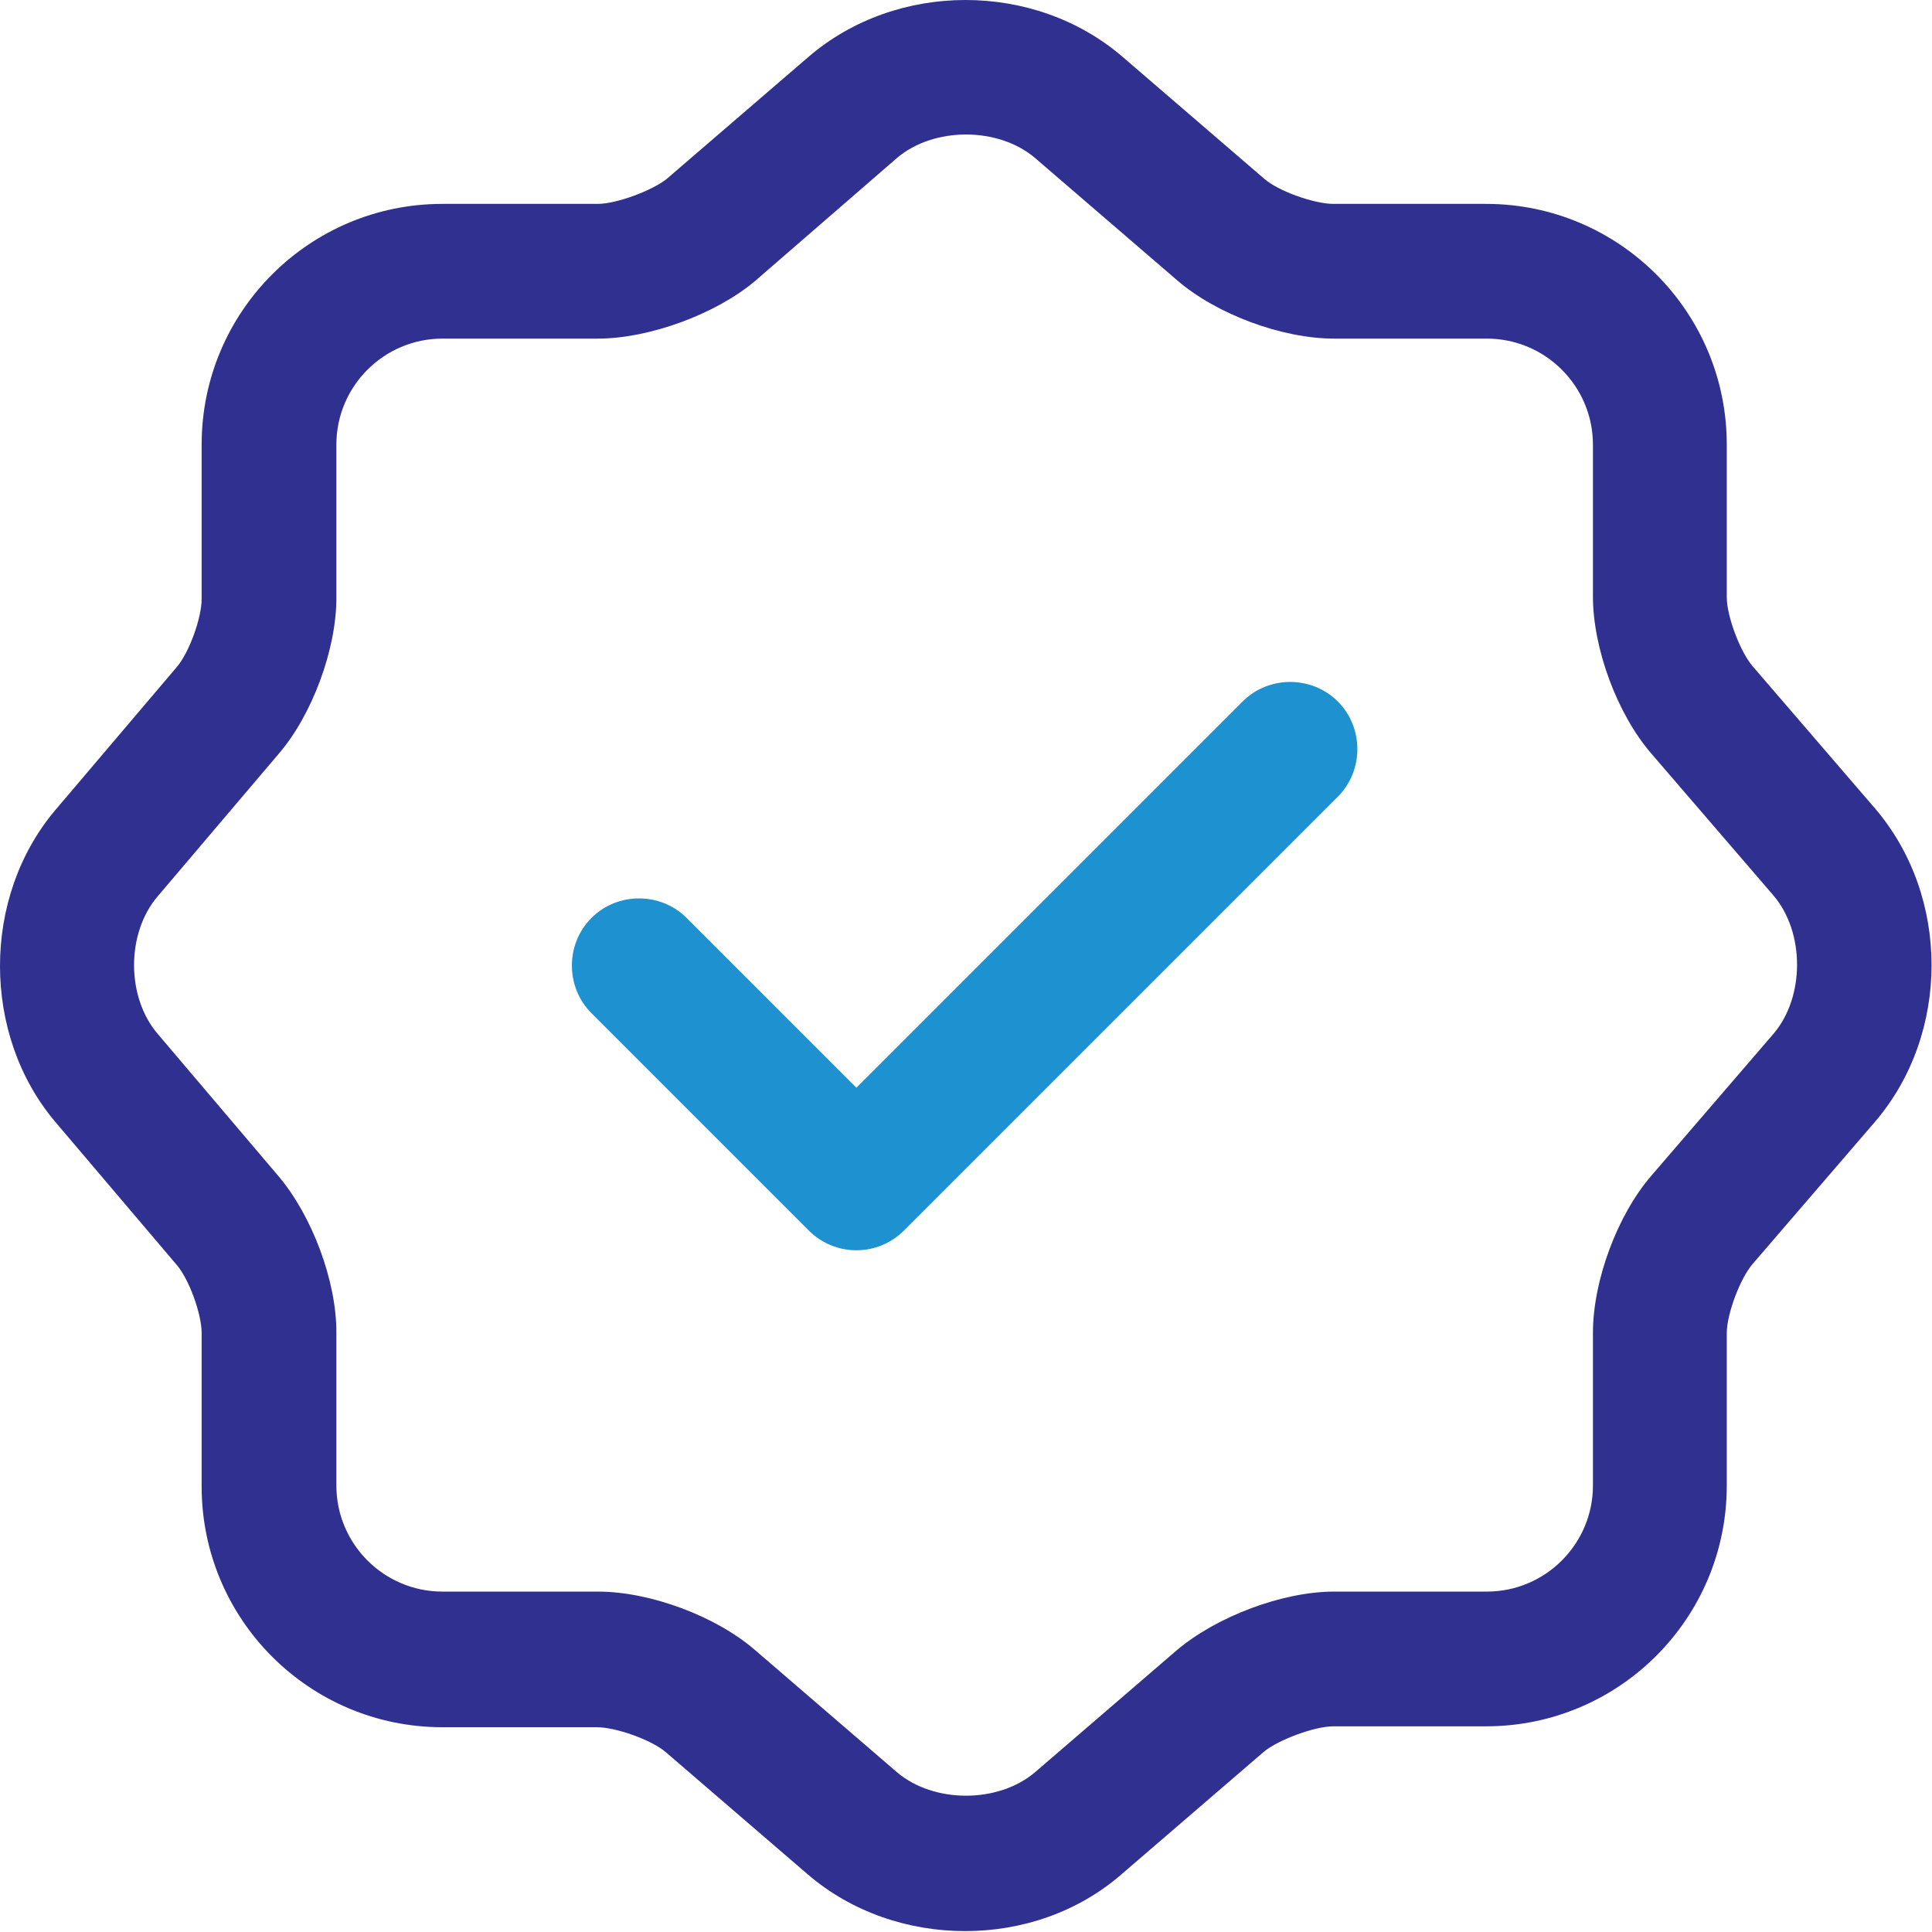
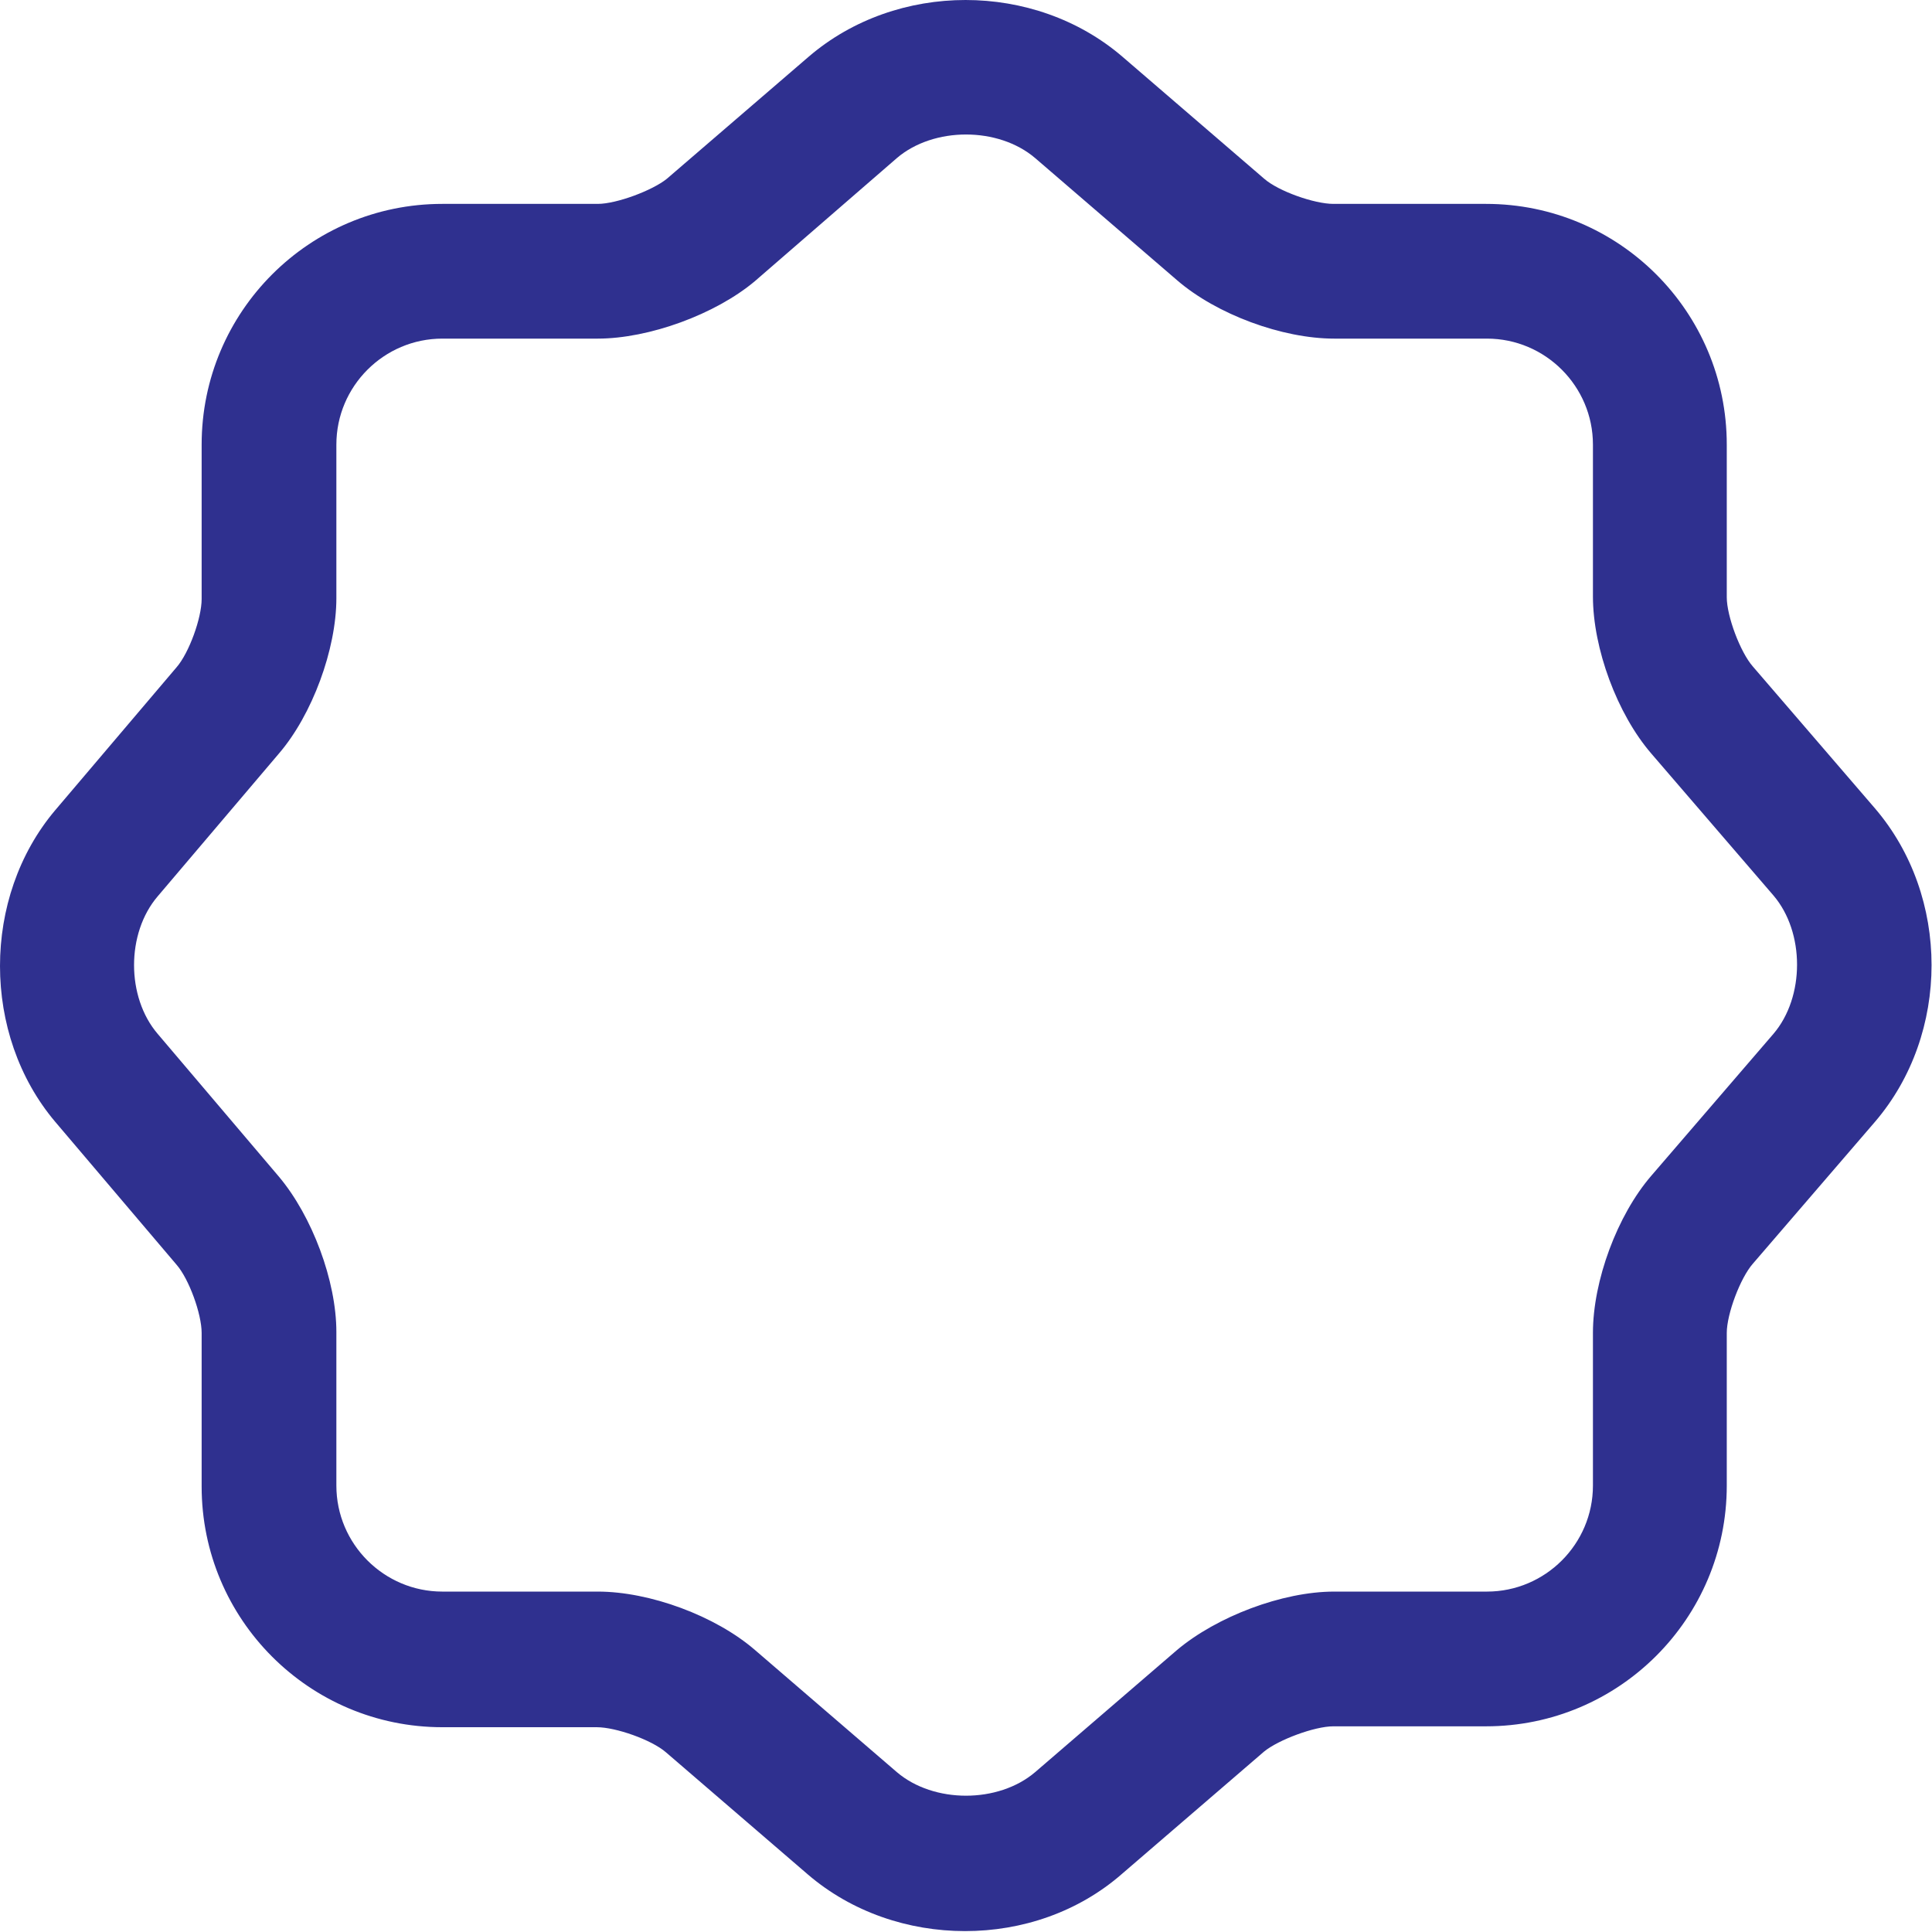
<svg xmlns="http://www.w3.org/2000/svg" width="717" height="717" viewBox="0 0 717 717" fill="none">
-   <path d="M317.821 464C311.155 464 304.821 461.333 300.155 456.667L219.49 376C209.823 366.333 209.823 350.333 219.49 340.667C229.156 331 245.156 331 254.823 340.667L317.821 403.667L461.155 260.334C470.821 250.668 486.821 250.668 496.488 260.334C506.155 270.001 506.155 286.001 496.488 295.667L335.488 456.667C330.821 461.333 324.488 464 317.821 464Z" fill="#1E91D0" />
  <path d="M358.168 716.667C337.168 716.667 316.168 709.667 299.835 695.667L247.167 650.333C241.833 645.667 228.5 641 221.5 641H164.167C114.833 641 74.833 601 74.833 551.667V494.667C74.833 487.667 70.167 474.667 65.5 469.333L20.5 416.333C-6.833 384 -6.833 333 20.5 300.667L65.5 247.667C70.167 242.333 74.833 229.333 74.833 222.333V165C74.833 115.667 114.833 75.667 164.167 75.667H221.833C228.833 75.667 242.167 70.667 247.5 66.333L300.168 21C332.835 -7 383.835 -7 416.501 21L469.168 66.333C474.501 71 487.835 75.667 494.835 75.667H551.501C600.835 75.667 640.835 115.667 640.835 165V221.667C640.835 228.667 645.835 242 650.501 247.333L695.835 300C723.835 332.667 723.835 383.667 695.835 416.333L650.501 469C645.835 474.333 640.835 487.667 640.835 494.667V551.333C640.835 600.667 600.835 640.667 551.501 640.667H494.835C487.835 640.667 474.501 645.667 469.168 650L416.501 695.333C400.168 709.667 379.168 716.667 358.168 716.667ZM164.167 125.667C142.5 125.667 124.833 143.333 124.833 165V222C124.833 241 115.833 265.333 103.5 279.667L58.5 332.667C46.833 346.333 46.833 370 58.5 383.667L103.5 436.667C115.833 451.333 124.833 475.333 124.833 494.333V551.333C124.833 573 142.5 590.667 164.167 590.667H221.833C241.167 590.667 265.5 599.667 280.167 612.333L332.835 657.667C346.501 669.333 370.501 669.333 384.168 657.667L436.835 612.333C451.501 600 475.835 590.667 495.168 590.667H551.835C573.501 590.667 591.168 573 591.168 551.333V494.667C591.168 475.333 600.168 451 612.835 436.333L658.168 383.667C669.835 370 669.835 346 658.168 332.333L612.835 279.667C600.168 265 591.168 240.667 591.168 221.333V165C591.168 143.333 573.501 125.667 551.835 125.667H495.168C475.835 125.667 451.501 116.667 436.835 104L384.168 58.667C370.501 47 346.501 47 332.835 58.667L280.167 104.333C265.5 116.667 240.833 125.667 221.833 125.667H164.167Z" fill="#2F308F" />
</svg>